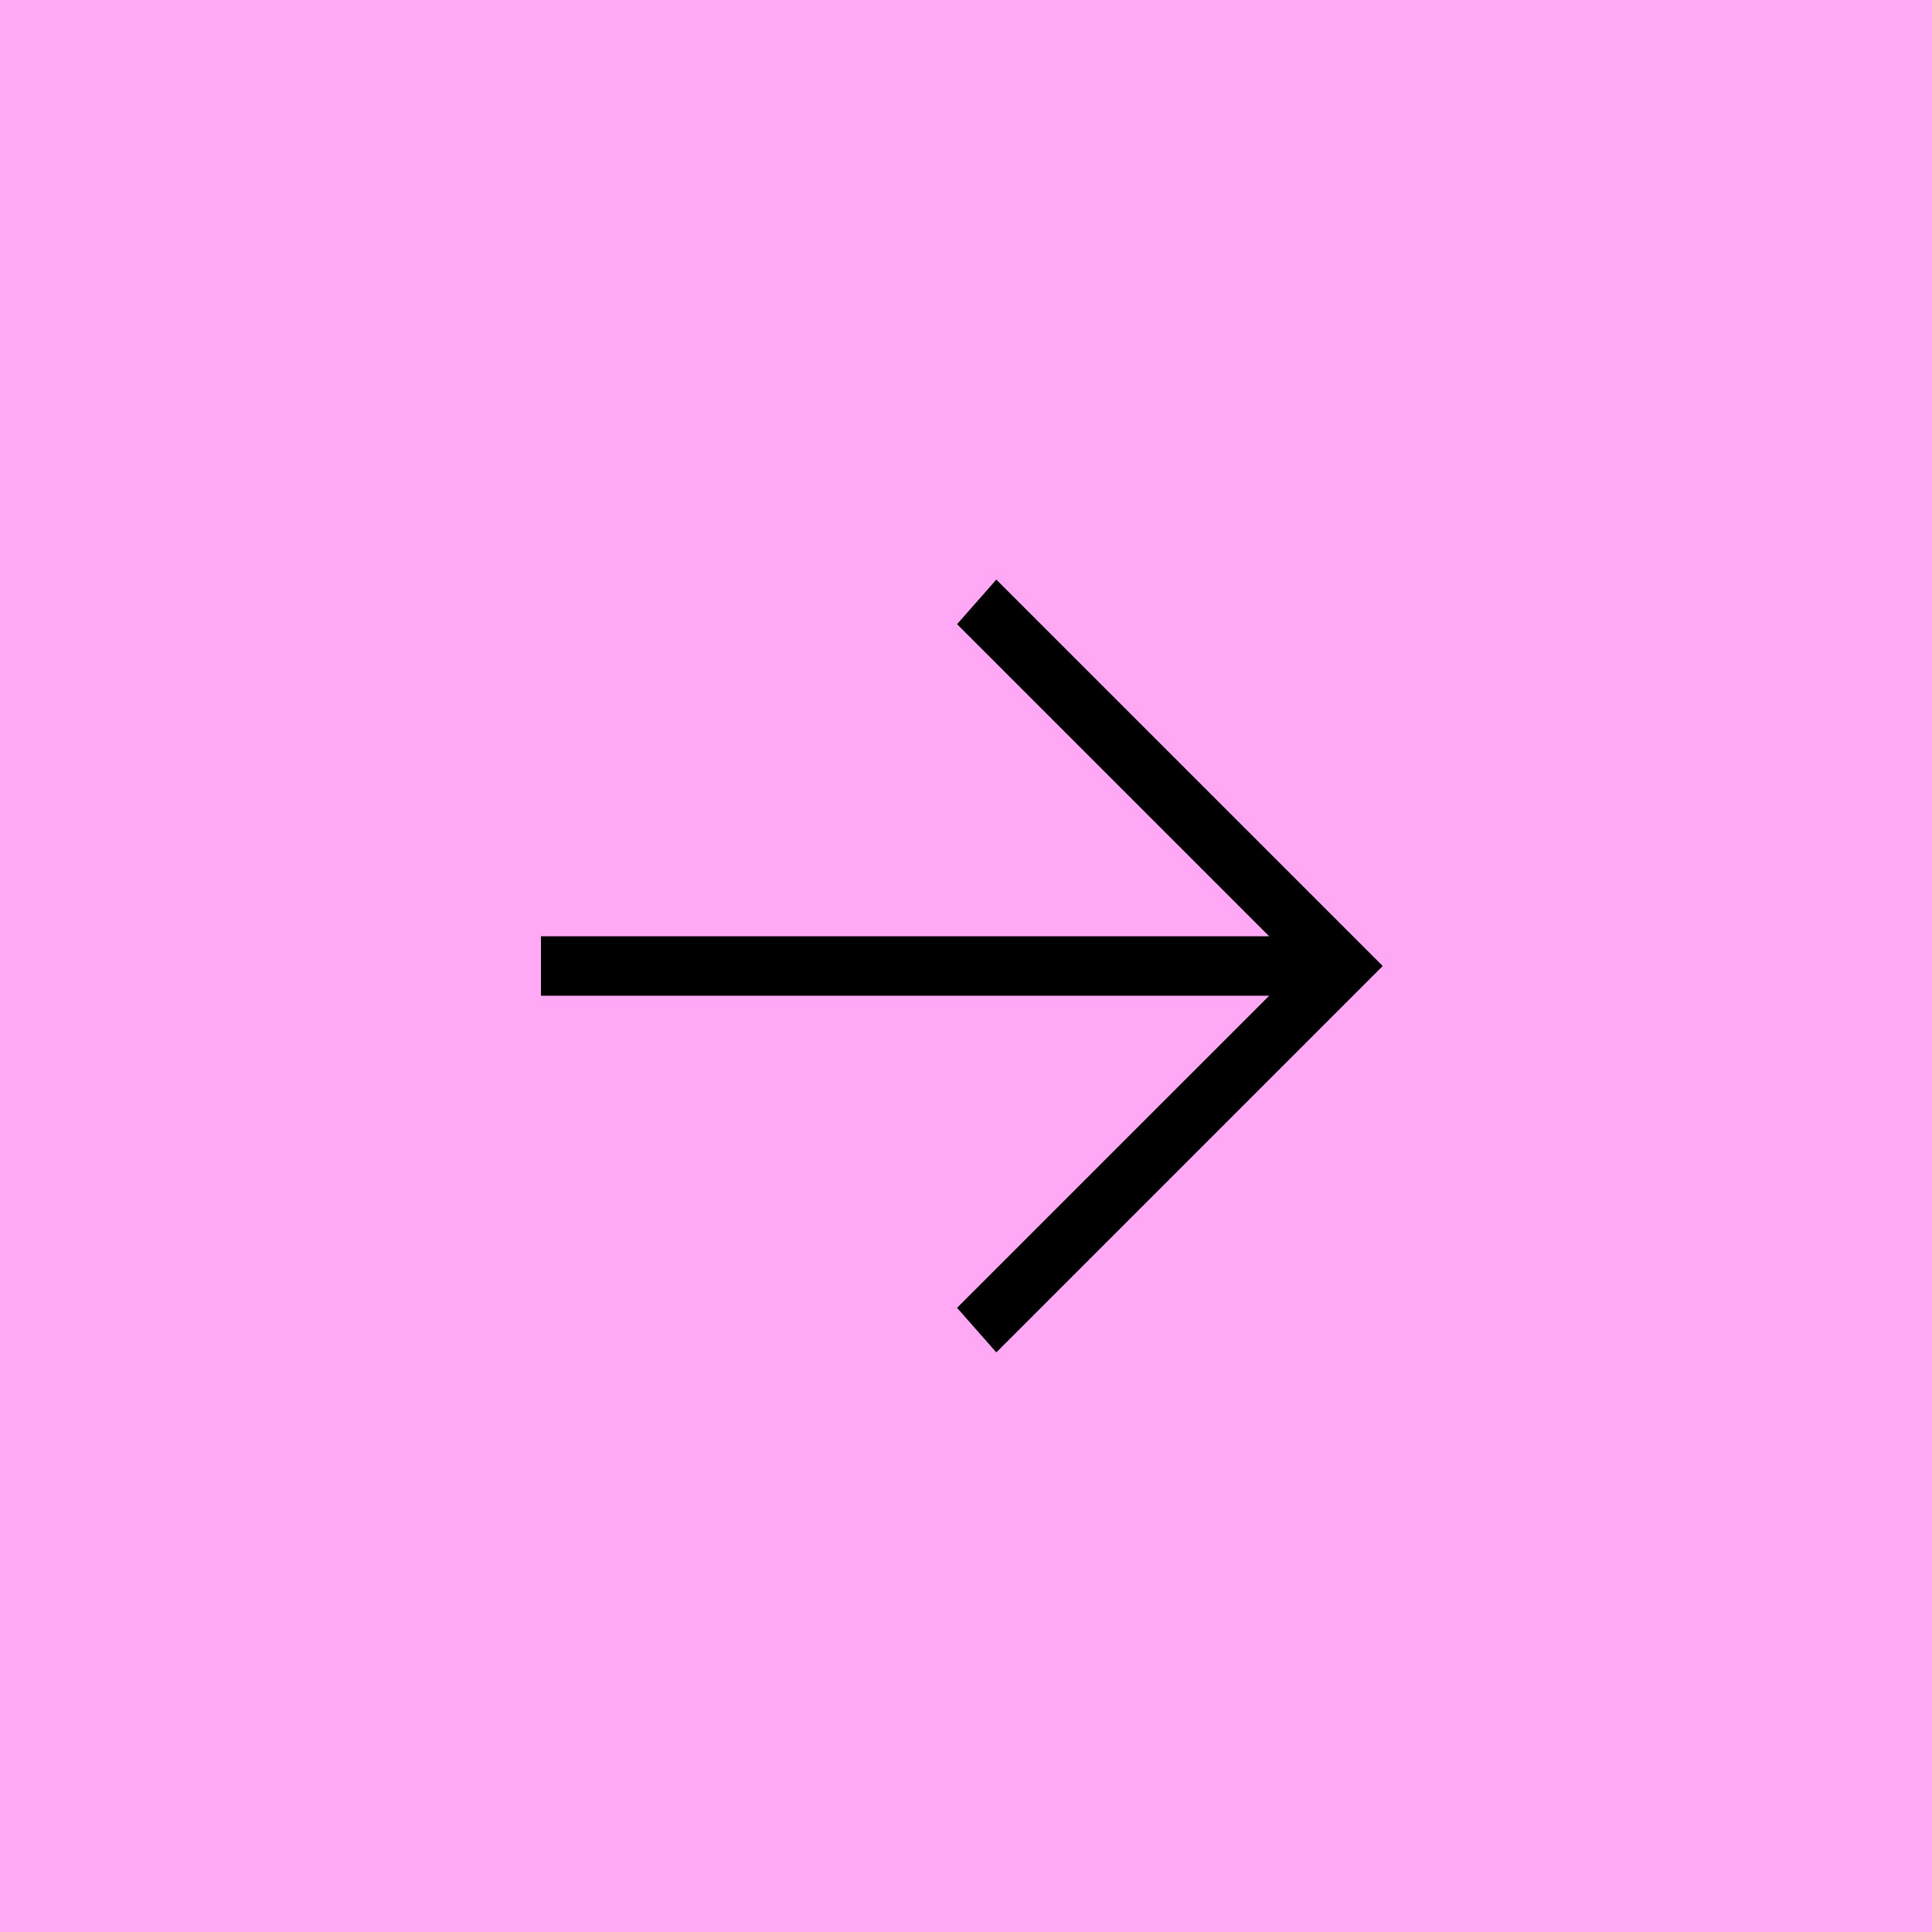
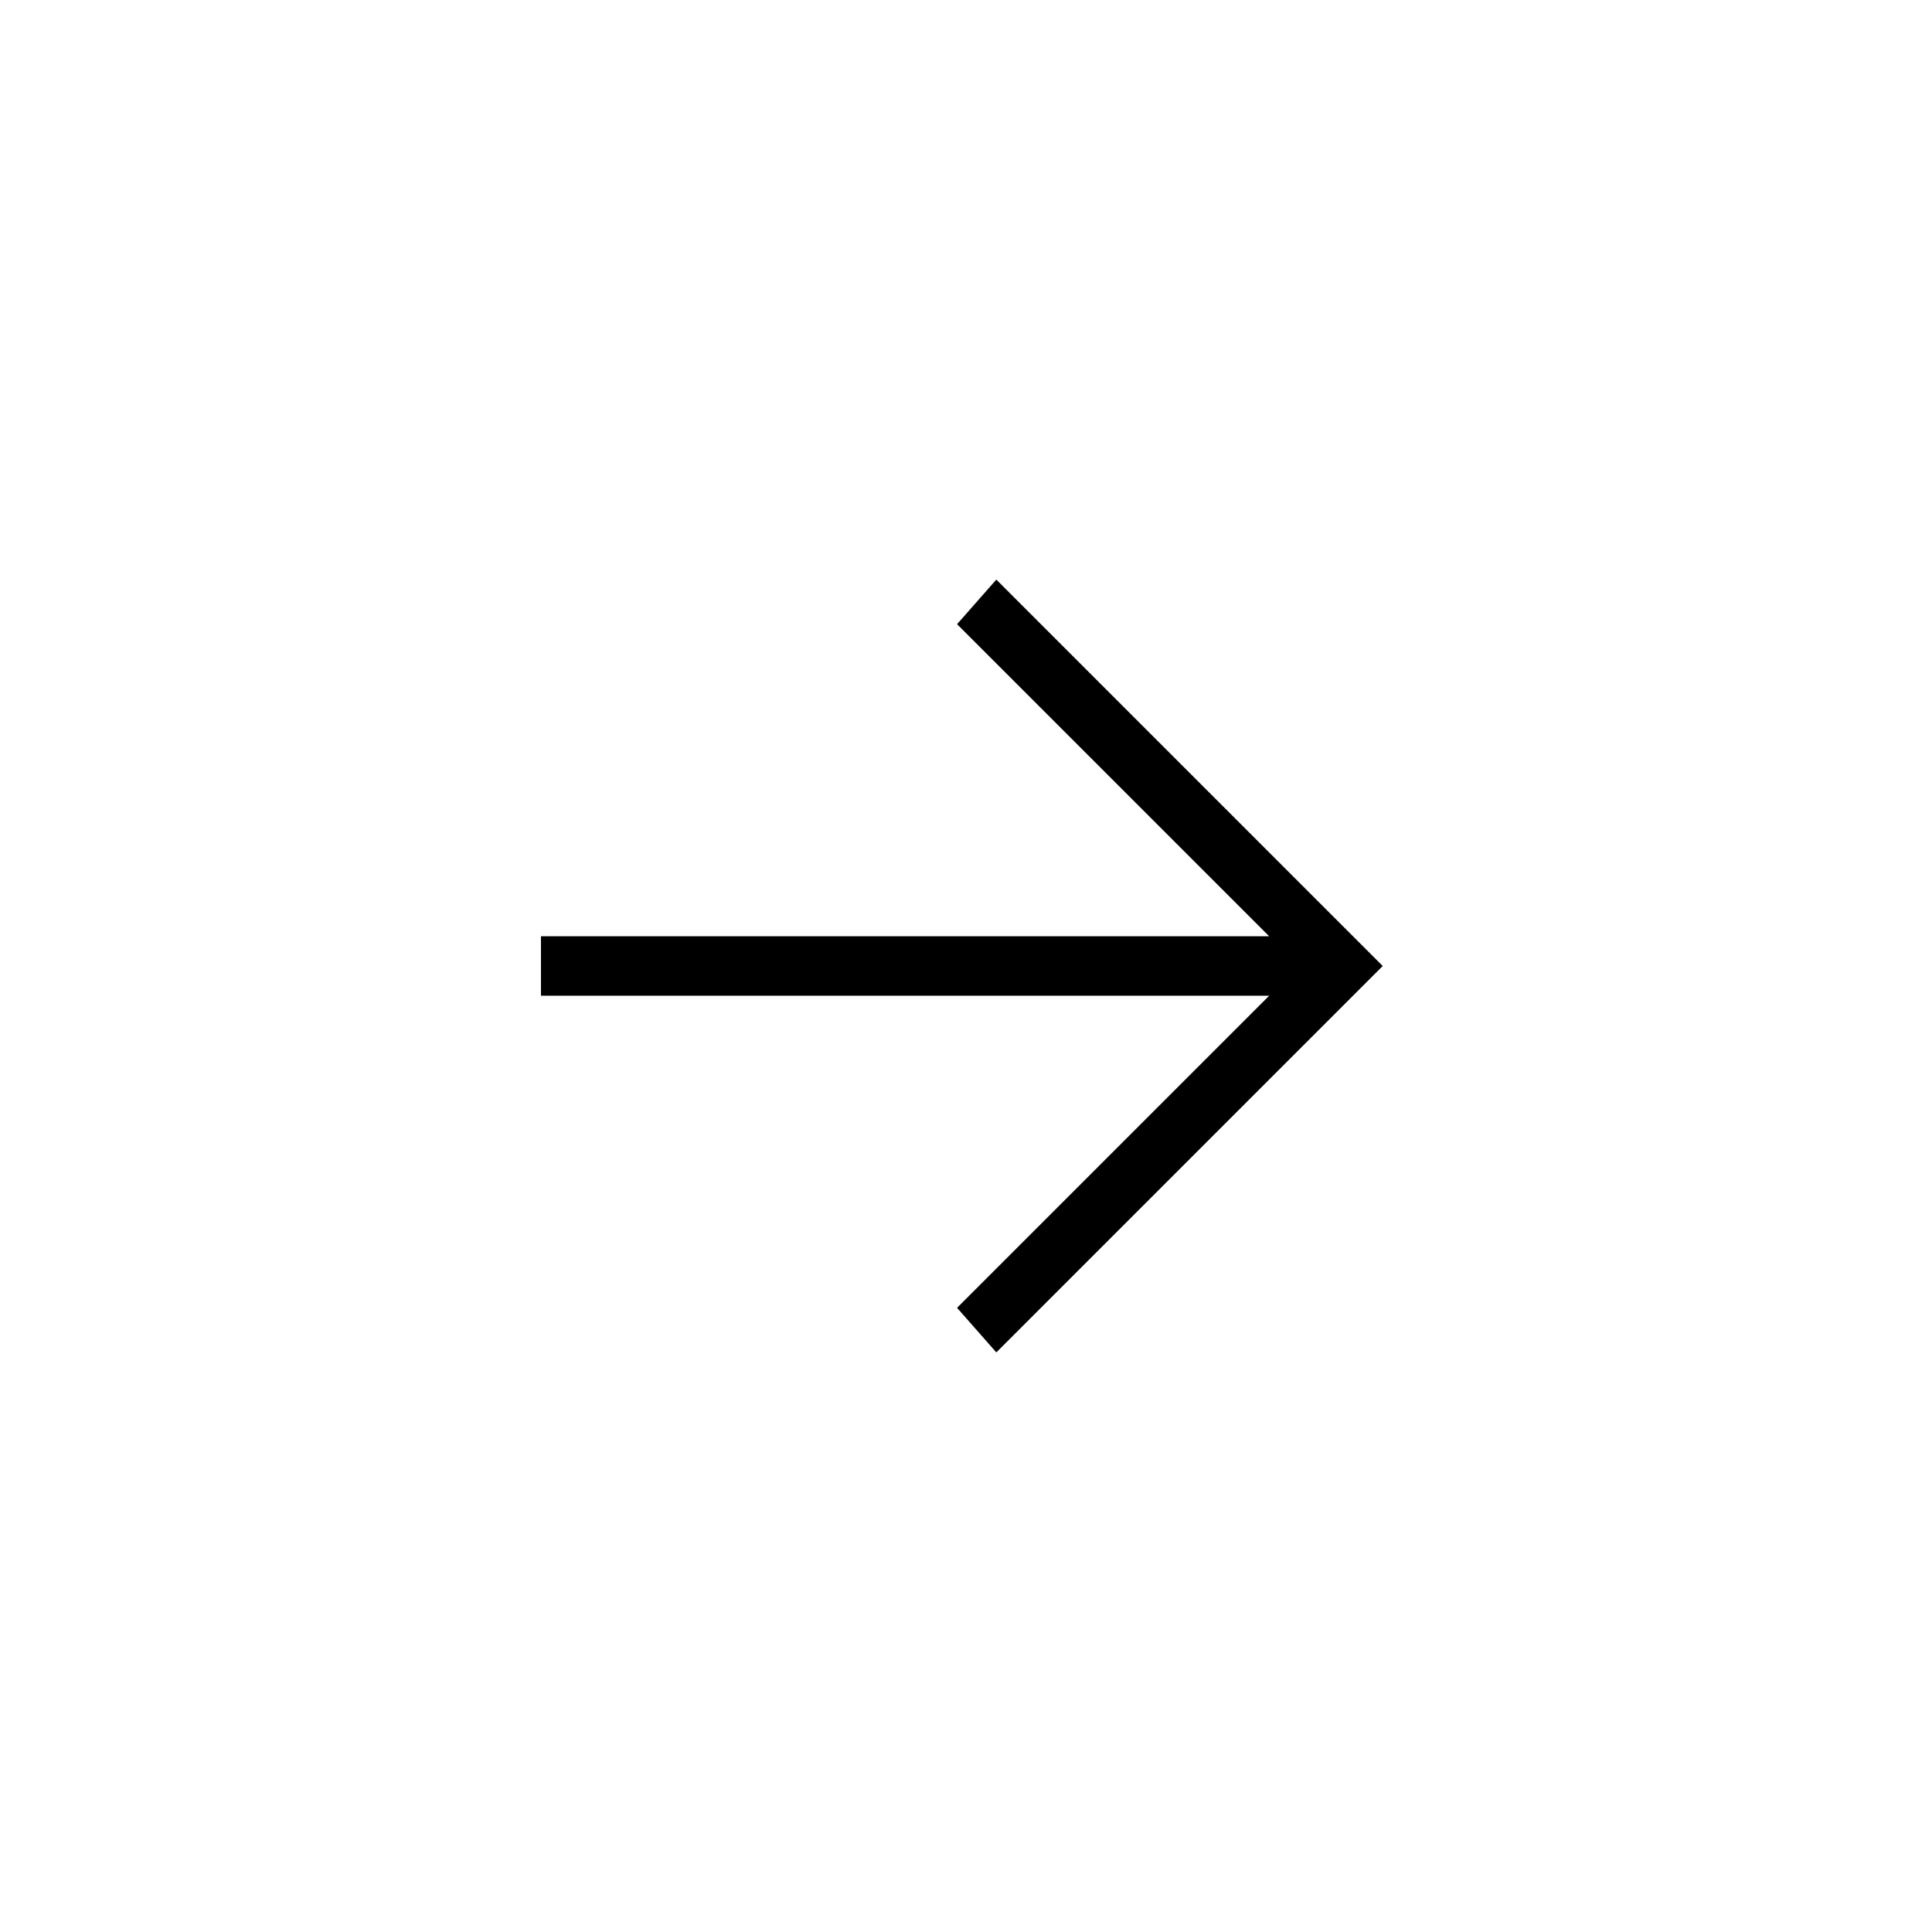
<svg xmlns="http://www.w3.org/2000/svg" width="50" height="50" viewBox="0 0 50 50" fill="none">
-   <rect x="50" y="50" width="50" height="50" transform="rotate(180 50 50)" fill="#FFA8F6" />
  <path d="M33.2 23.877L25.454 16.132L25.808 15.73L35.078 25L25.808 34.27L25.454 33.868L33.2 26.123L34.053 25.269L32.846 25.269L14.5 25.269L14.5 24.731L32.846 24.731L34.053 24.731L33.2 23.877Z" fill="#FFA8F6" stroke="black" />
</svg>